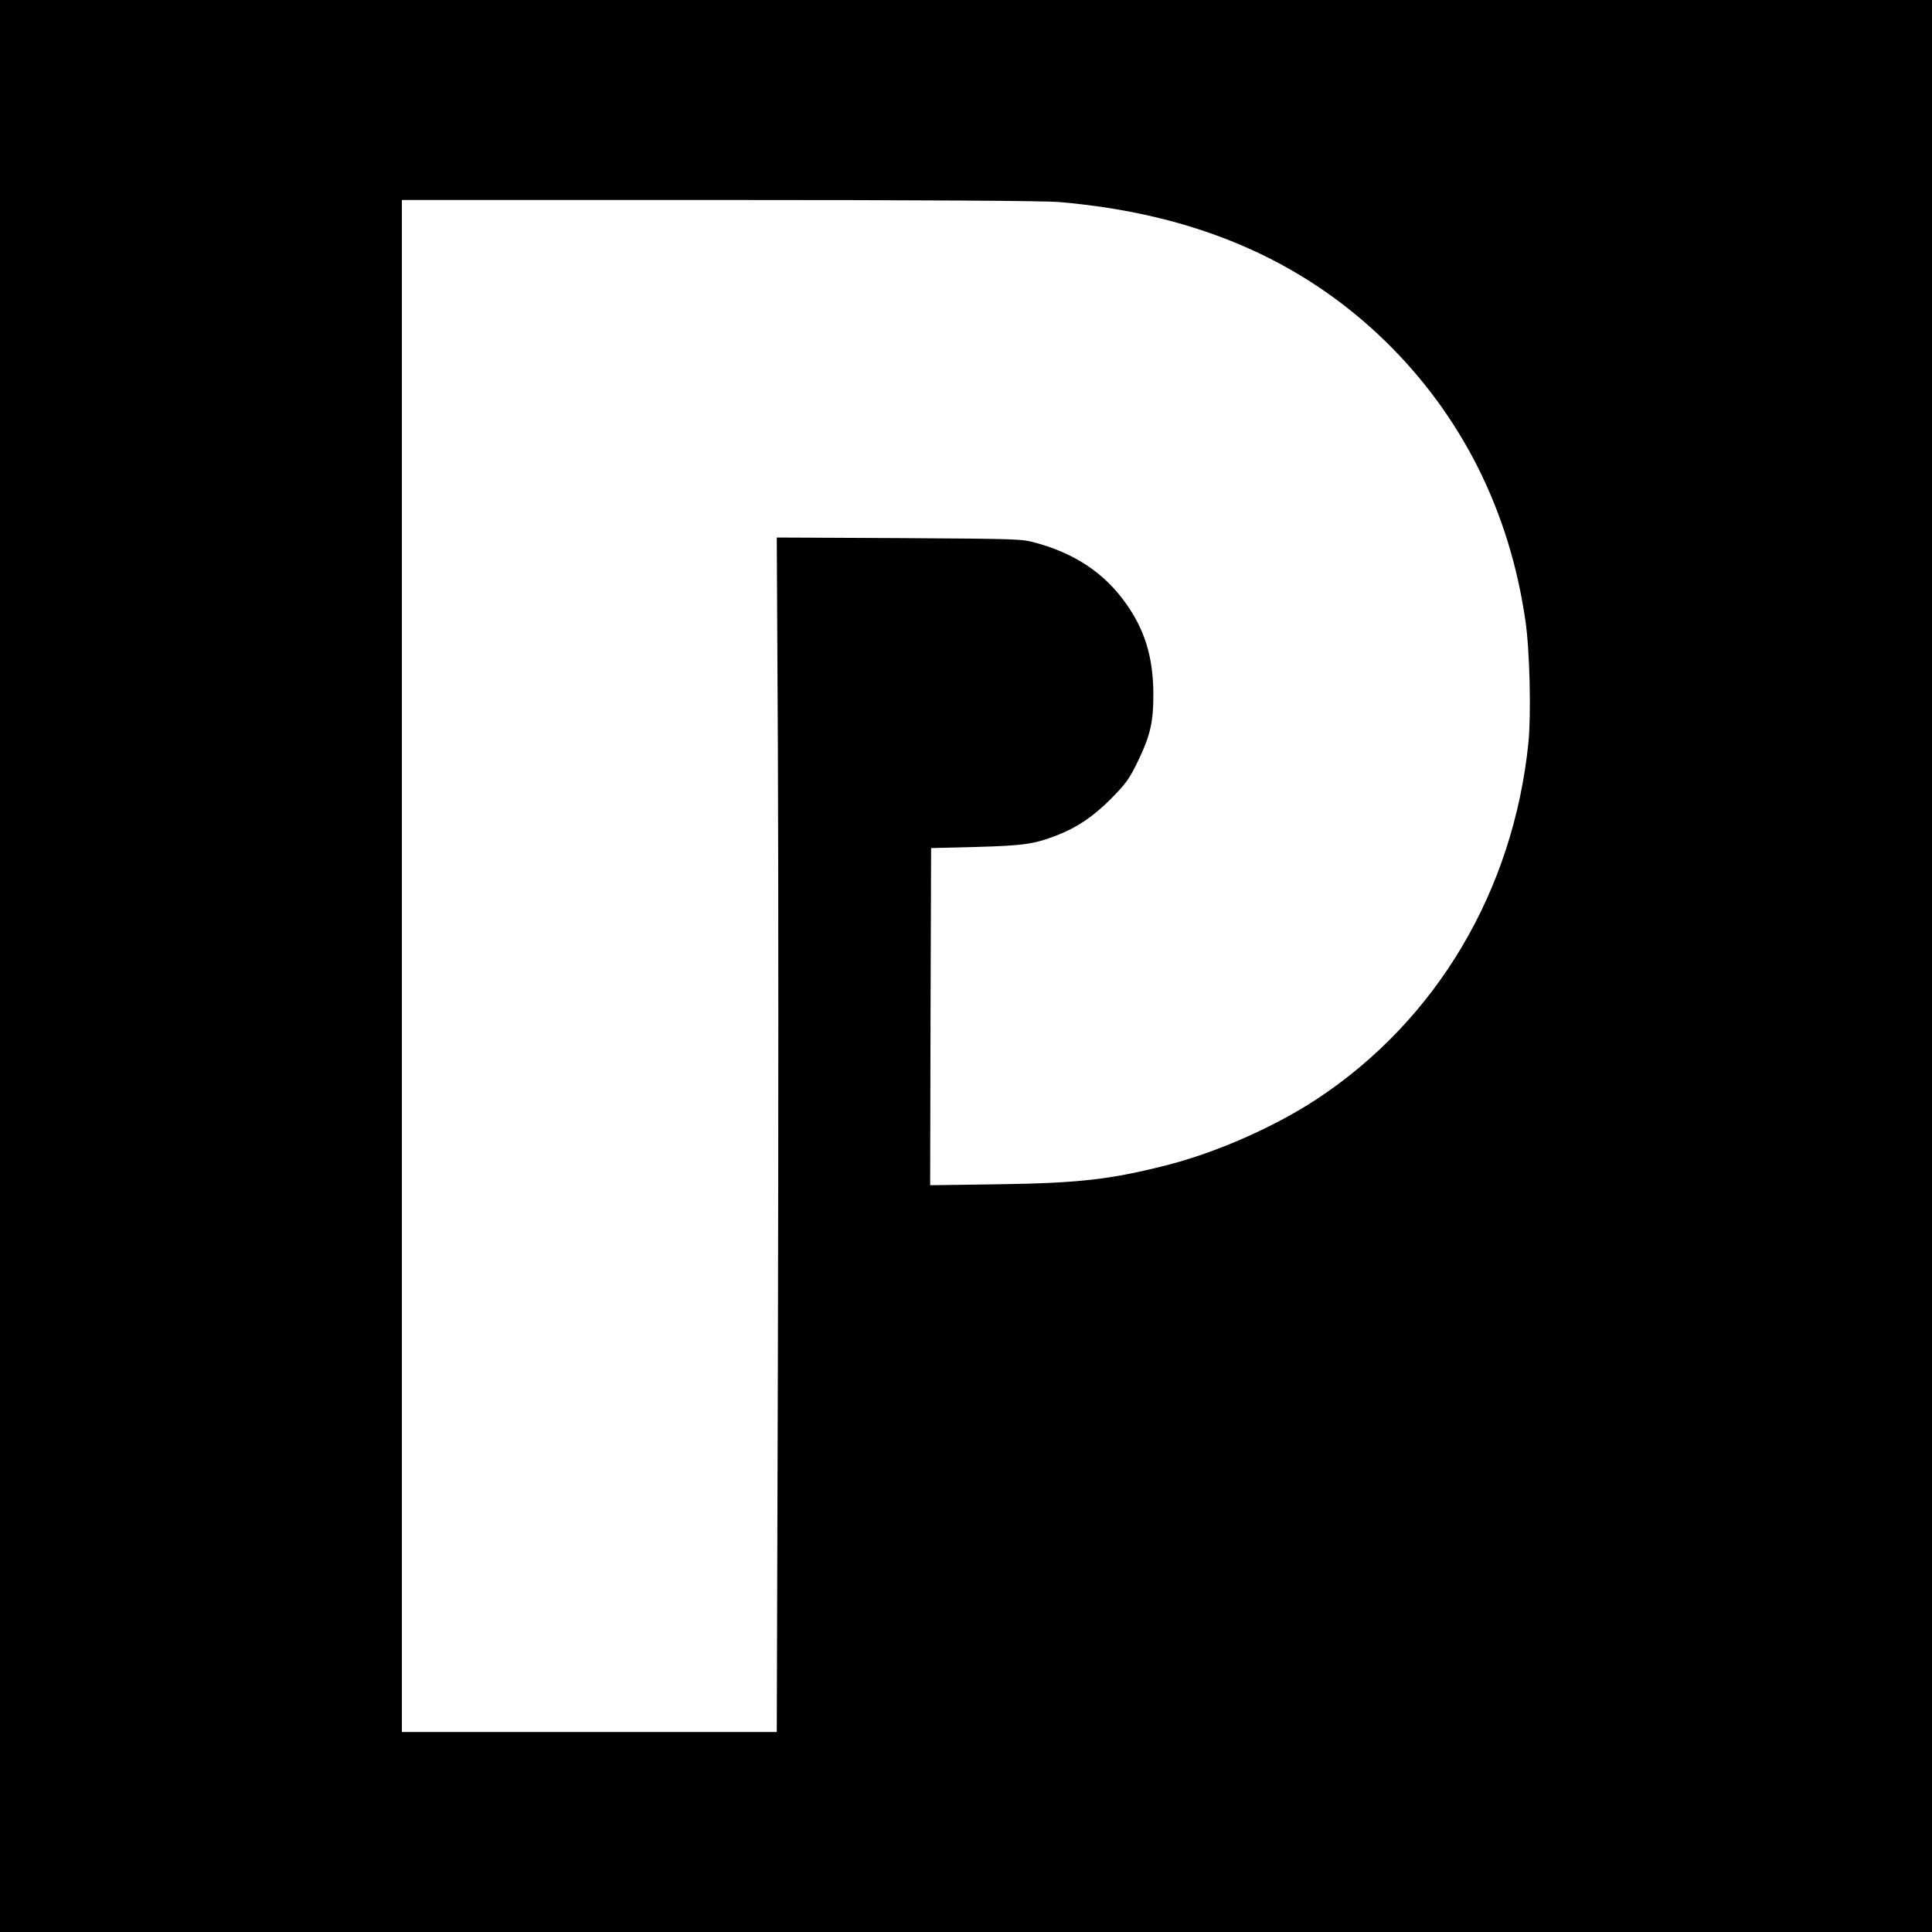
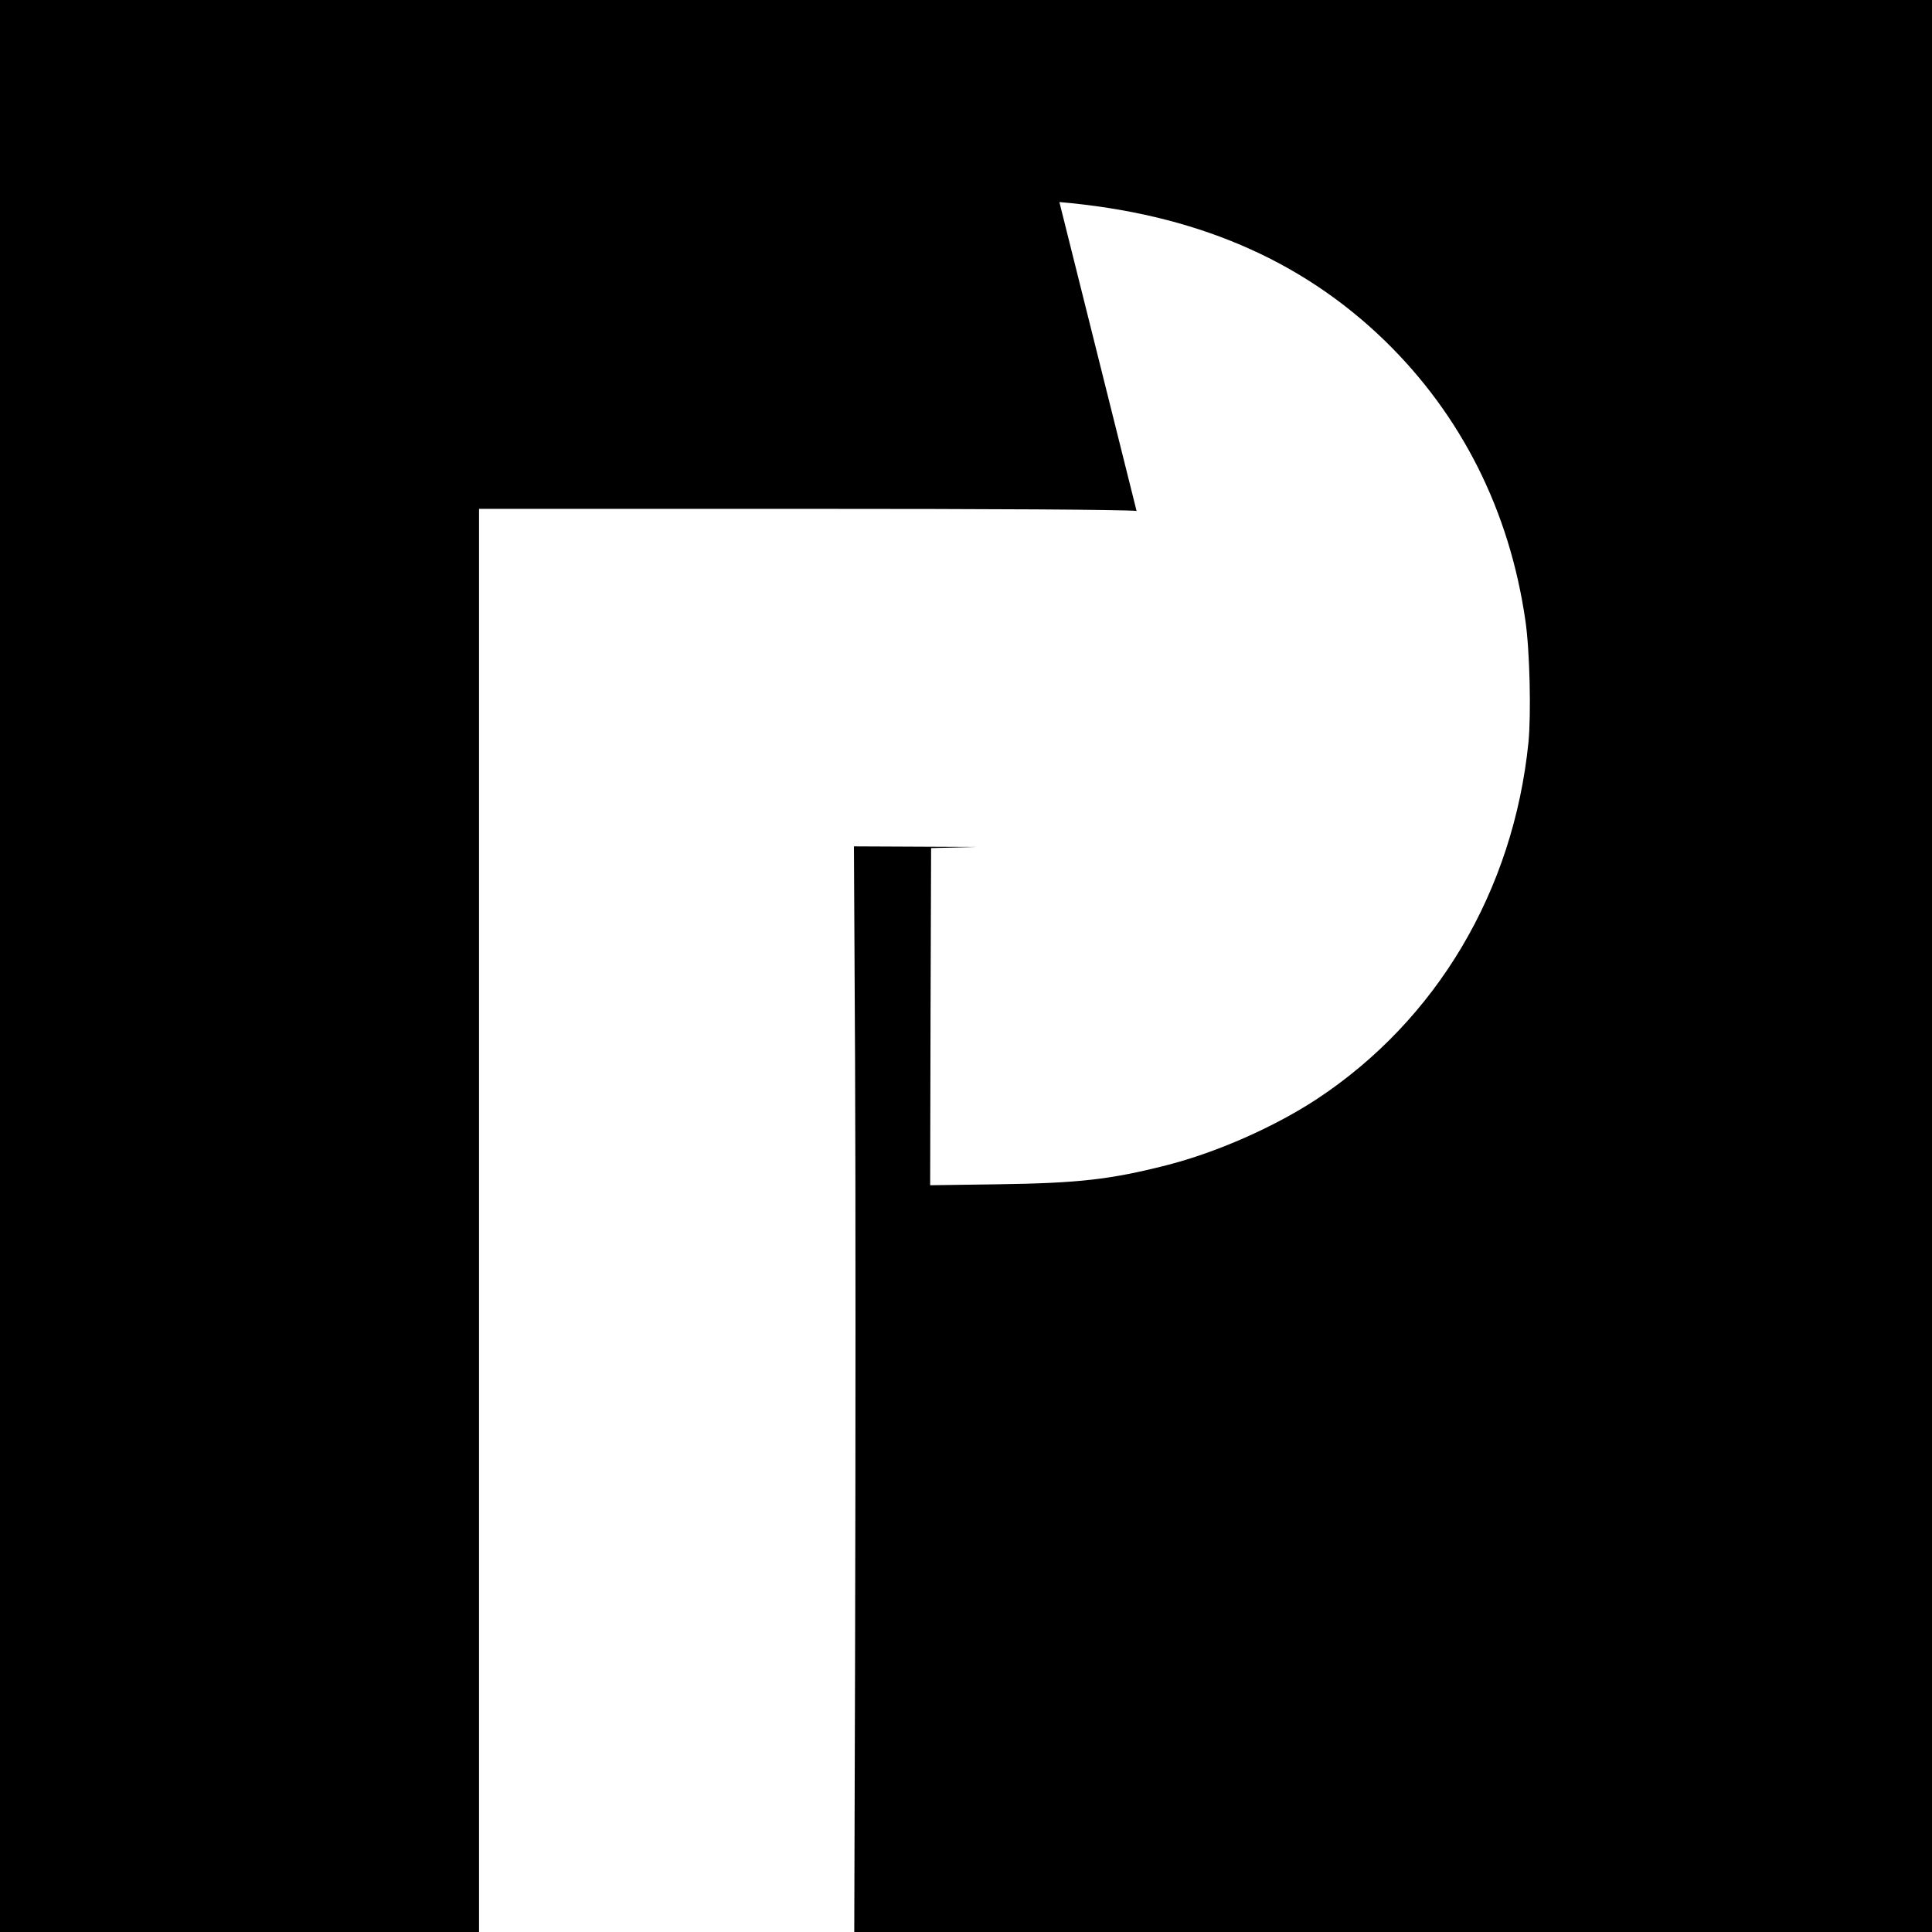
<svg xmlns="http://www.w3.org/2000/svg" version="1.0" width="1024pt" height="1024pt" viewBox="0 0 1024 1024" preserveAspectRatio="xMidYMid meet">
  <g transform="translate(0,1024) scale(0.1,-0.1)" fill="#000000" stroke="none">
-     <path d="M0 5120 l0 -5120 5120 0 5120 0 0 5120 0 5120 -5120 0 -5120 0 0 -5120z m5615 4049 c713 -61 1278 -302 1724 -734 407 -396 662 -902 746 -1485 23 -155 31 -495 16 -646 -80 -785 -486 -1470 -1121 -1889 -227 -149 -531 -283 -797 -351 -299 -76 -467 -95 -896 -101 l-357 -5 2 893 3 894 240 6 c249 7 307 15 425 61 109 42 193 99 287 193 79 80 98 105 142 196 69 142 85 214 84 369 -2 189 -46 333 -147 474 -112 157 -266 261 -473 318 -76 22 -95 22 -727 26 l-649 3 6 -1143 c3 -629 3 -2054 0 -3166 l-6 -2022 -994 0 -993 0 0 4060 0 4060 1683 0 c1070 0 1726 -4 1802 -11z" />
+     <path d="M0 5120 l0 -5120 5120 0 5120 0 0 5120 0 5120 -5120 0 -5120 0 0 -5120z m5615 4049 c713 -61 1278 -302 1724 -734 407 -396 662 -902 746 -1485 23 -155 31 -495 16 -646 -80 -785 -486 -1470 -1121 -1889 -227 -149 -531 -283 -797 -351 -299 -76 -467 -95 -896 -101 l-357 -5 2 893 3 894 240 6 l-649 3 6 -1143 c3 -629 3 -2054 0 -3166 l-6 -2022 -994 0 -993 0 0 4060 0 4060 1683 0 c1070 0 1726 -4 1802 -11z" />
  </g>
</svg>